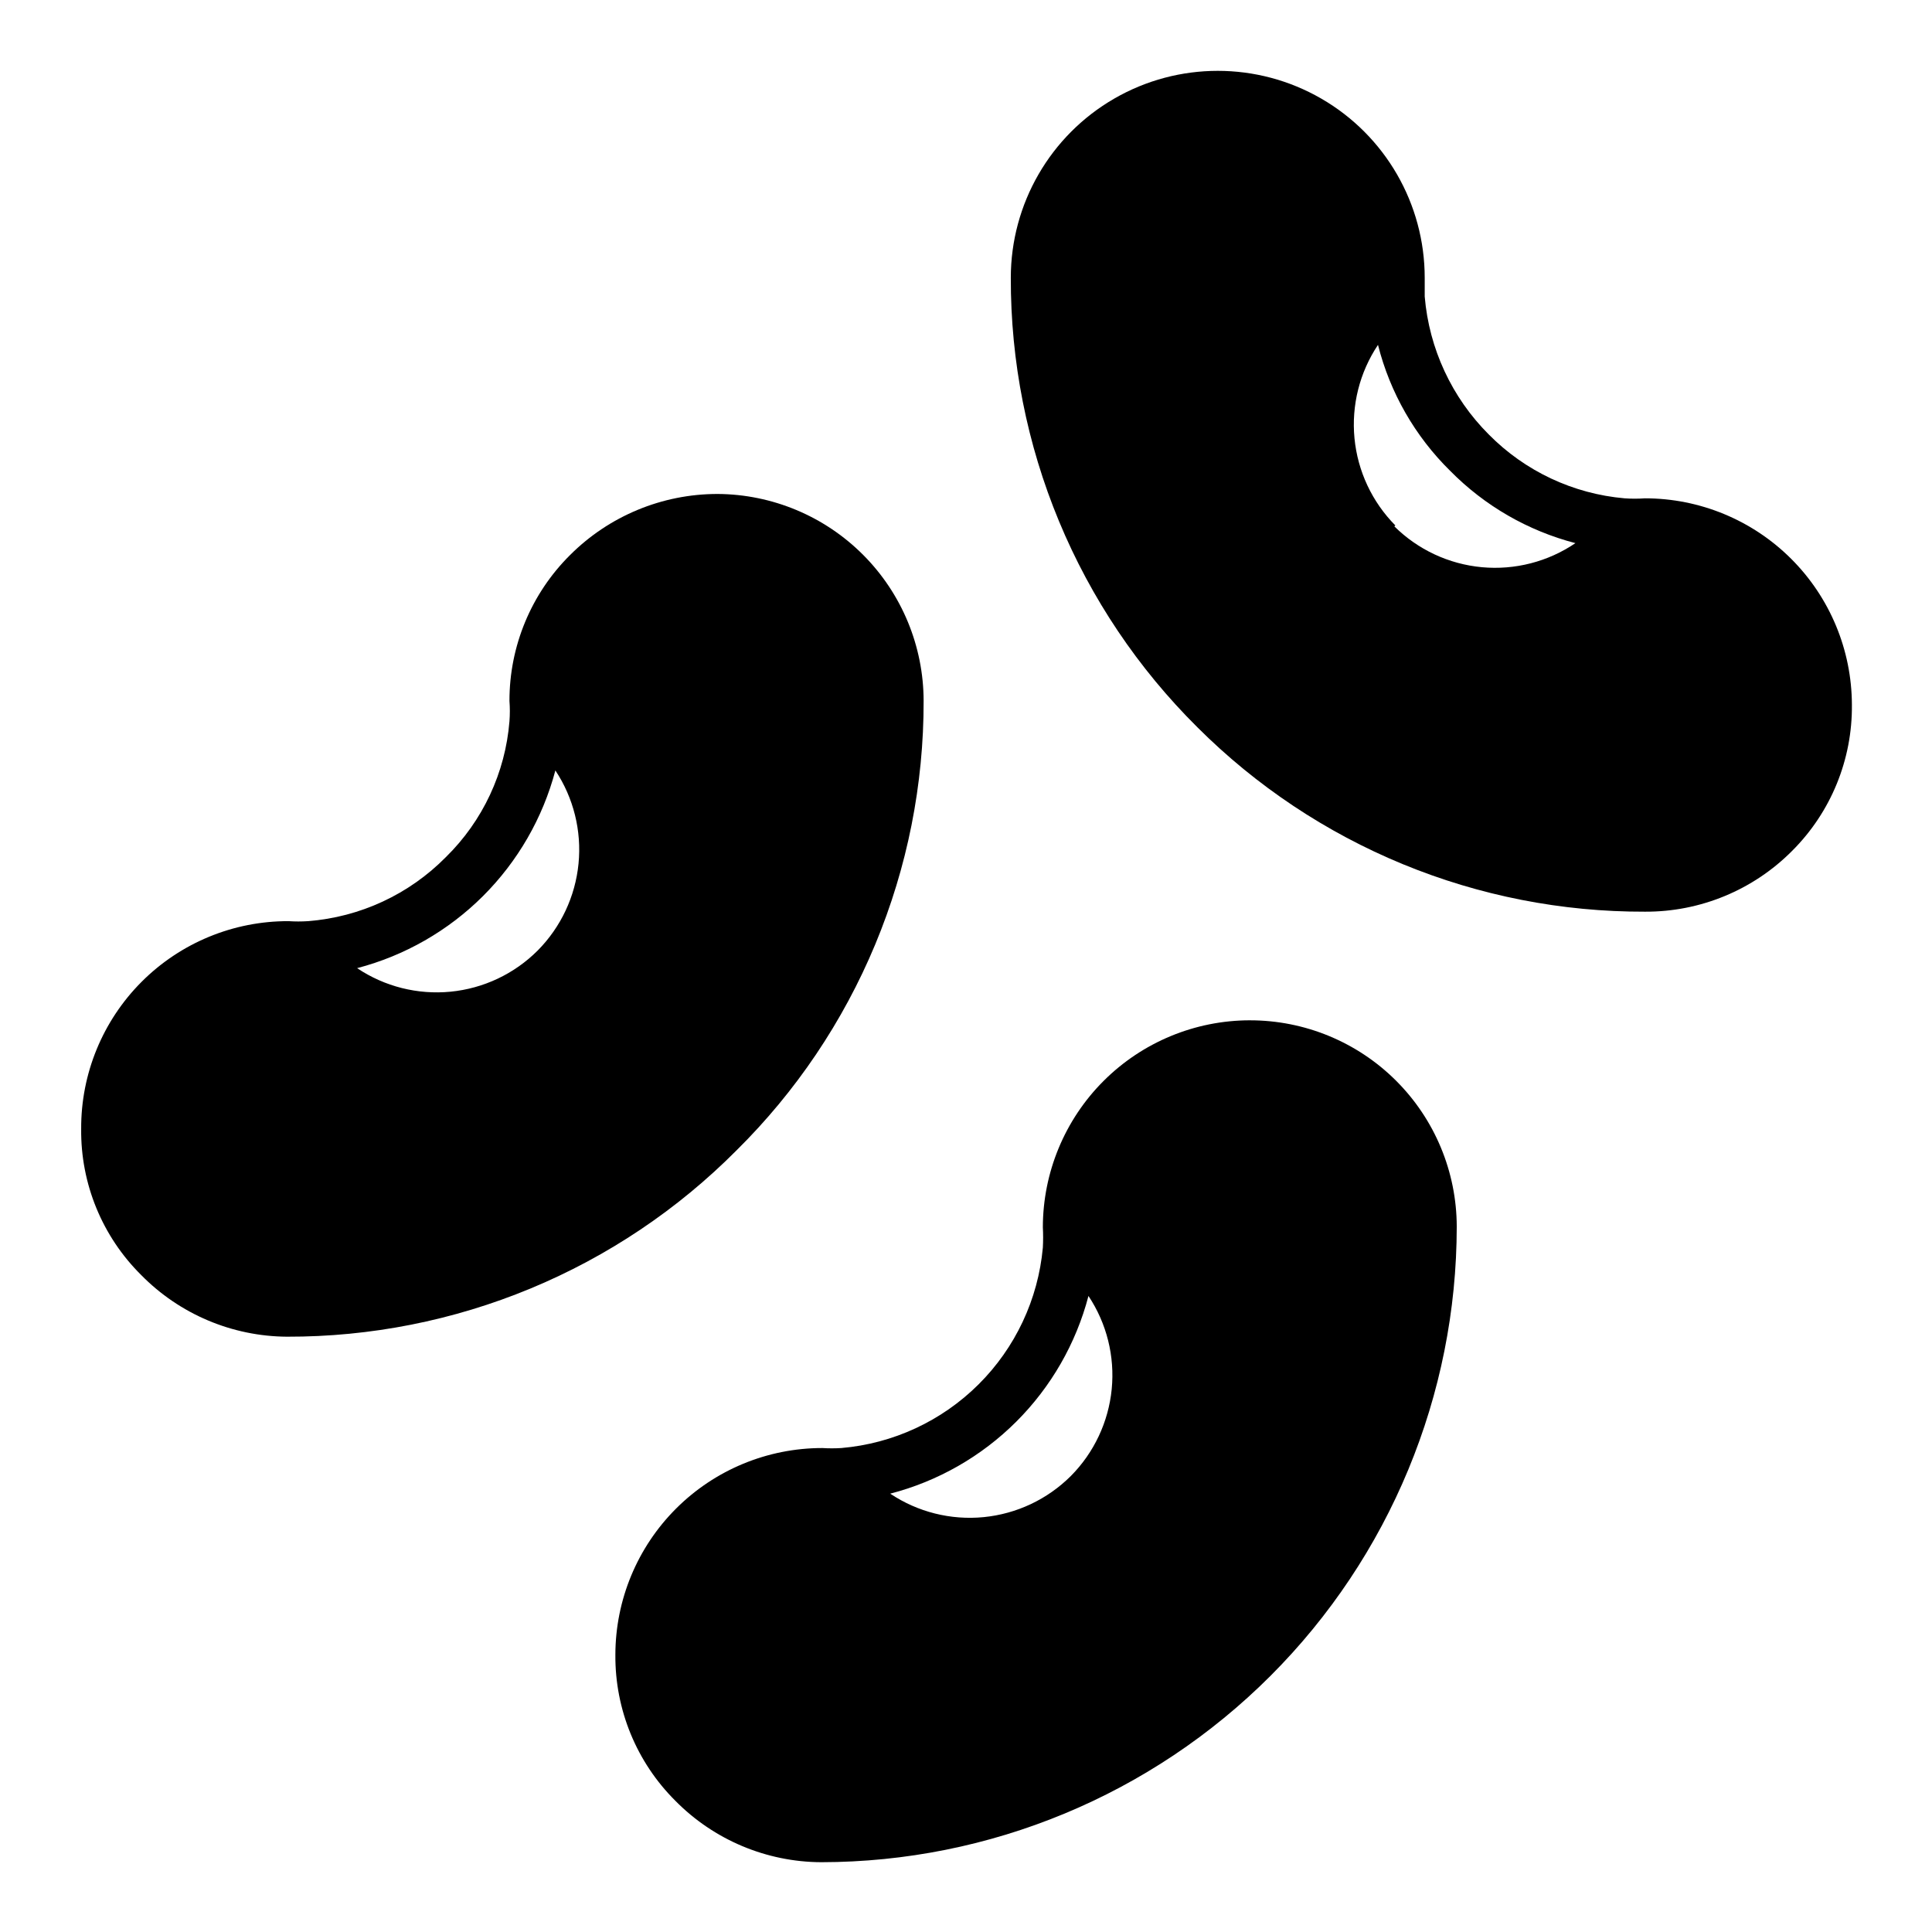
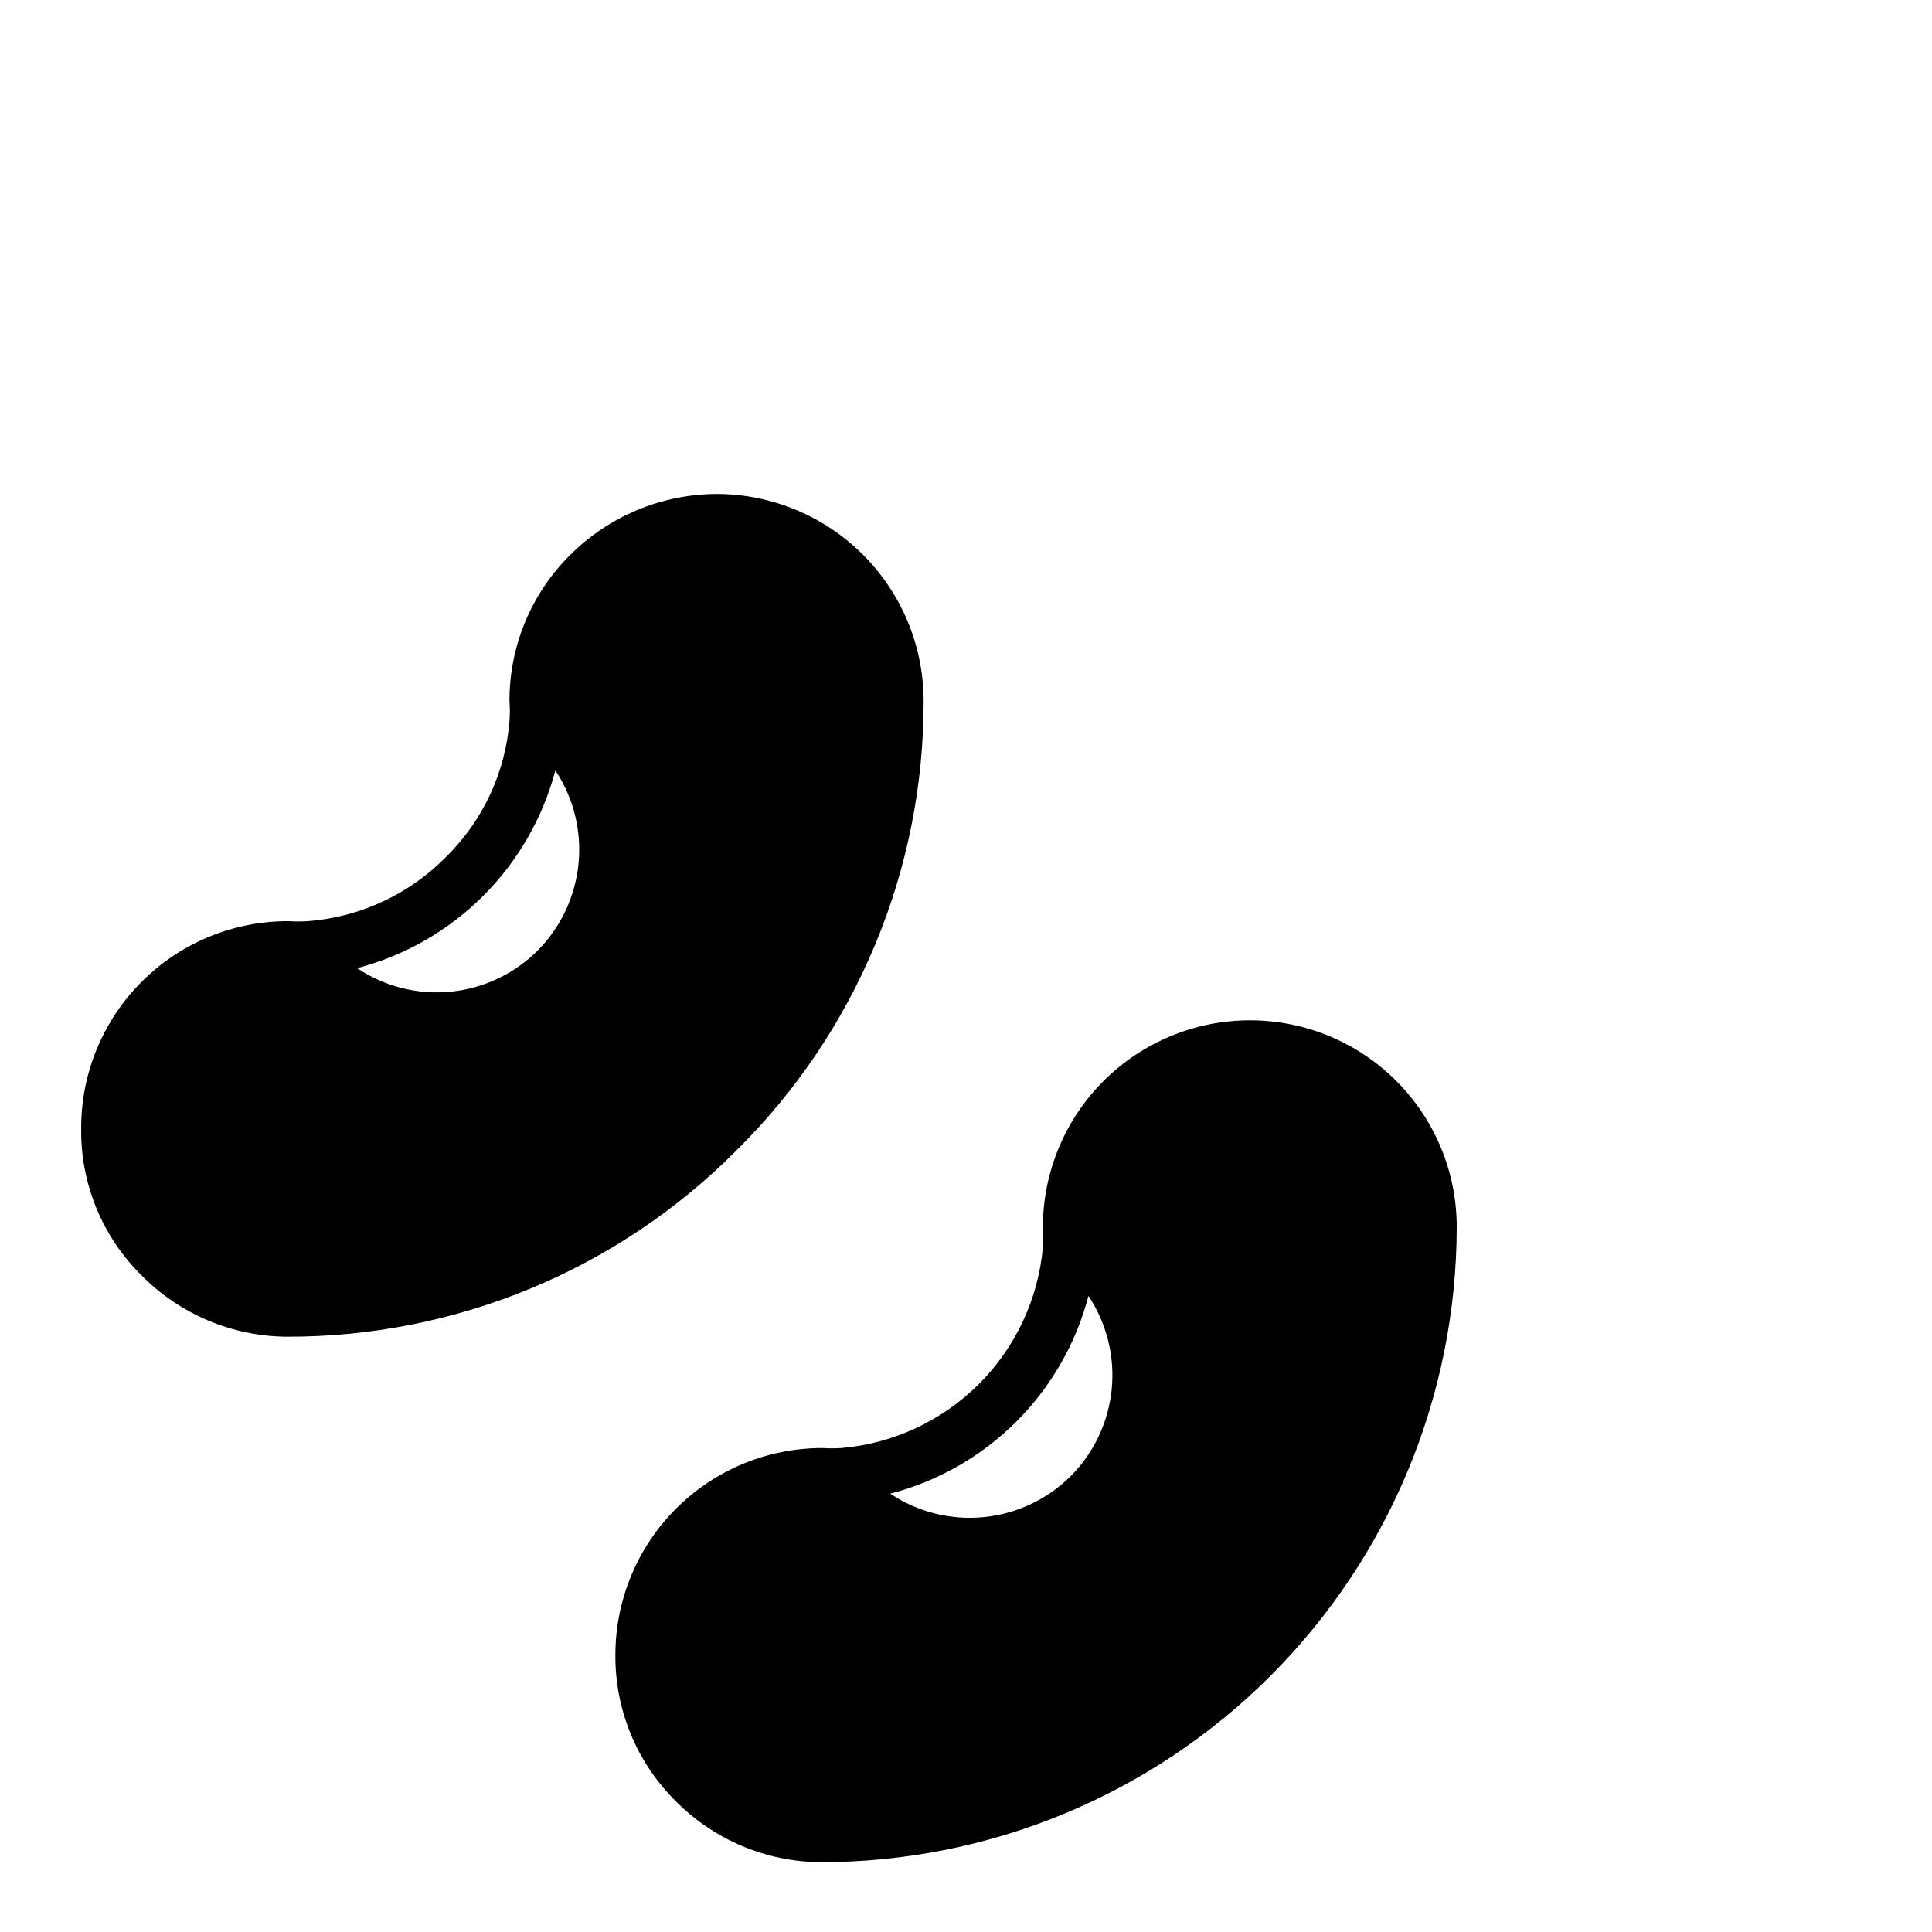
<svg xmlns="http://www.w3.org/2000/svg" fill="#000000" width="800px" height="800px" version="1.1" viewBox="144 144 512 512">
  <g>
    <path d="m388.77 329.75c-0.02-14.504-5.773-28.41-16.008-38.684-10.234-10.273-24.117-16.086-38.617-16.16-14.66 0-28.719 5.828-39.082 16.195-10.297 10.223-16.074 24.137-16.051 38.648 0.137 1.797 0.137 3.602 0 5.398-1.098 13.629-7.078 26.41-16.84 35.984-9.742 9.883-22.727 15.914-36.562 16.984-1.703 0.113-3.41 0.113-5.109 0-14.617-0.055-28.645 5.731-38.973 16.07s-16.094 24.379-16.016 38.992c-0.156 14.527 5.582 28.496 15.906 38.719 10.195 10.375 24.105 16.254 38.648 16.34 22.133 0.051 44.055-4.285 64.5-12.758 20.449-8.477 39.012-20.922 54.613-36.617 15.754-15.574 28.246-34.125 36.762-54.574 8.512-20.449 12.875-42.391 12.828-64.539zm-102.27 66.141c-6.199 6.207-14.363 10.062-23.09 10.918-8.73 0.852-17.484-1.352-24.77-6.238 12.609-3.301 24.121-9.891 33.352-19.094 9.23-9.207 15.852-20.699 19.188-33.301 4.82 7.277 6.988 15.996 6.137 24.688-0.852 8.691-4.672 16.824-10.816 23.027z" />
    <path d="m475.21 414.39c-14.539 0.02-28.48 5.801-38.762 16.082-10.277 10.281-16.062 24.219-16.082 38.762 0.098 1.797 0.098 3.598 0 5.394-1.25 13.715-7.285 26.551-17.051 36.262-9.762 9.711-22.633 15.68-36.352 16.855-1.68 0.105-3.363 0.105-5.039 0-14.535 0-28.473 5.769-38.754 16.039-10.285 10.27-16.07 24.199-16.09 38.734-0.121 14.52 5.609 28.477 15.906 38.719 10.207 10.348 24.113 16.203 38.648 16.266 44.668-0.039 87.492-17.805 119.07-49.395 31.578-31.59 49.328-74.426 49.348-119.09-0.039-14.512-5.836-28.418-16.121-38.66-10.281-10.242-24.211-15.984-38.723-15.965zm-47.43 120.77c-6.211 6.191-14.371 10.039-23.098 10.895-8.723 0.852-17.477-1.344-24.766-6.219 12.625-3.269 24.148-9.852 33.387-19.062 9.234-9.211 15.848-20.715 19.152-33.332 4.836 7.277 7.012 15.996 6.16 24.691-0.855 8.695-4.68 16.828-10.836 23.027z" />
-     <path d="m579.93 276.06c-1.797 0.129-3.602 0.129-5.398 0-13.621-1.188-26.379-7.184-35.984-16.914-9.805-9.797-15.82-22.75-16.984-36.562v-4.965c0-19.594-10.453-37.699-27.422-47.496s-37.875-9.797-54.844 0-27.422 27.902-27.422 47.496c-0.055 22.137 4.285 44.066 12.773 64.516 8.488 20.449 20.953 39.004 36.672 54.598 15.574 15.559 34.07 27.887 54.426 36.273 20.355 8.387 42.168 12.668 64.184 12.598 14.641 0.078 28.695-5.734 39.012-16.125 10.273-10.246 15.98-24.207 15.832-38.719-0.039-14.52-5.832-28.434-16.113-38.688-10.281-10.254-24.211-16.012-38.73-16.012zm-66.145 7.199 0.004-0.004c-6.168-6.223-9.996-14.387-10.836-23.109-0.84-8.723 1.359-17.465 6.227-24.75 3.199 12.676 9.82 24.23 19.145 33.395 9.129 9.262 20.594 15.875 33.18 19.145-7.277 4.938-16.043 7.191-24.801 6.379-8.758-0.816-16.961-4.648-23.203-10.844z" />
  </g>
</svg>